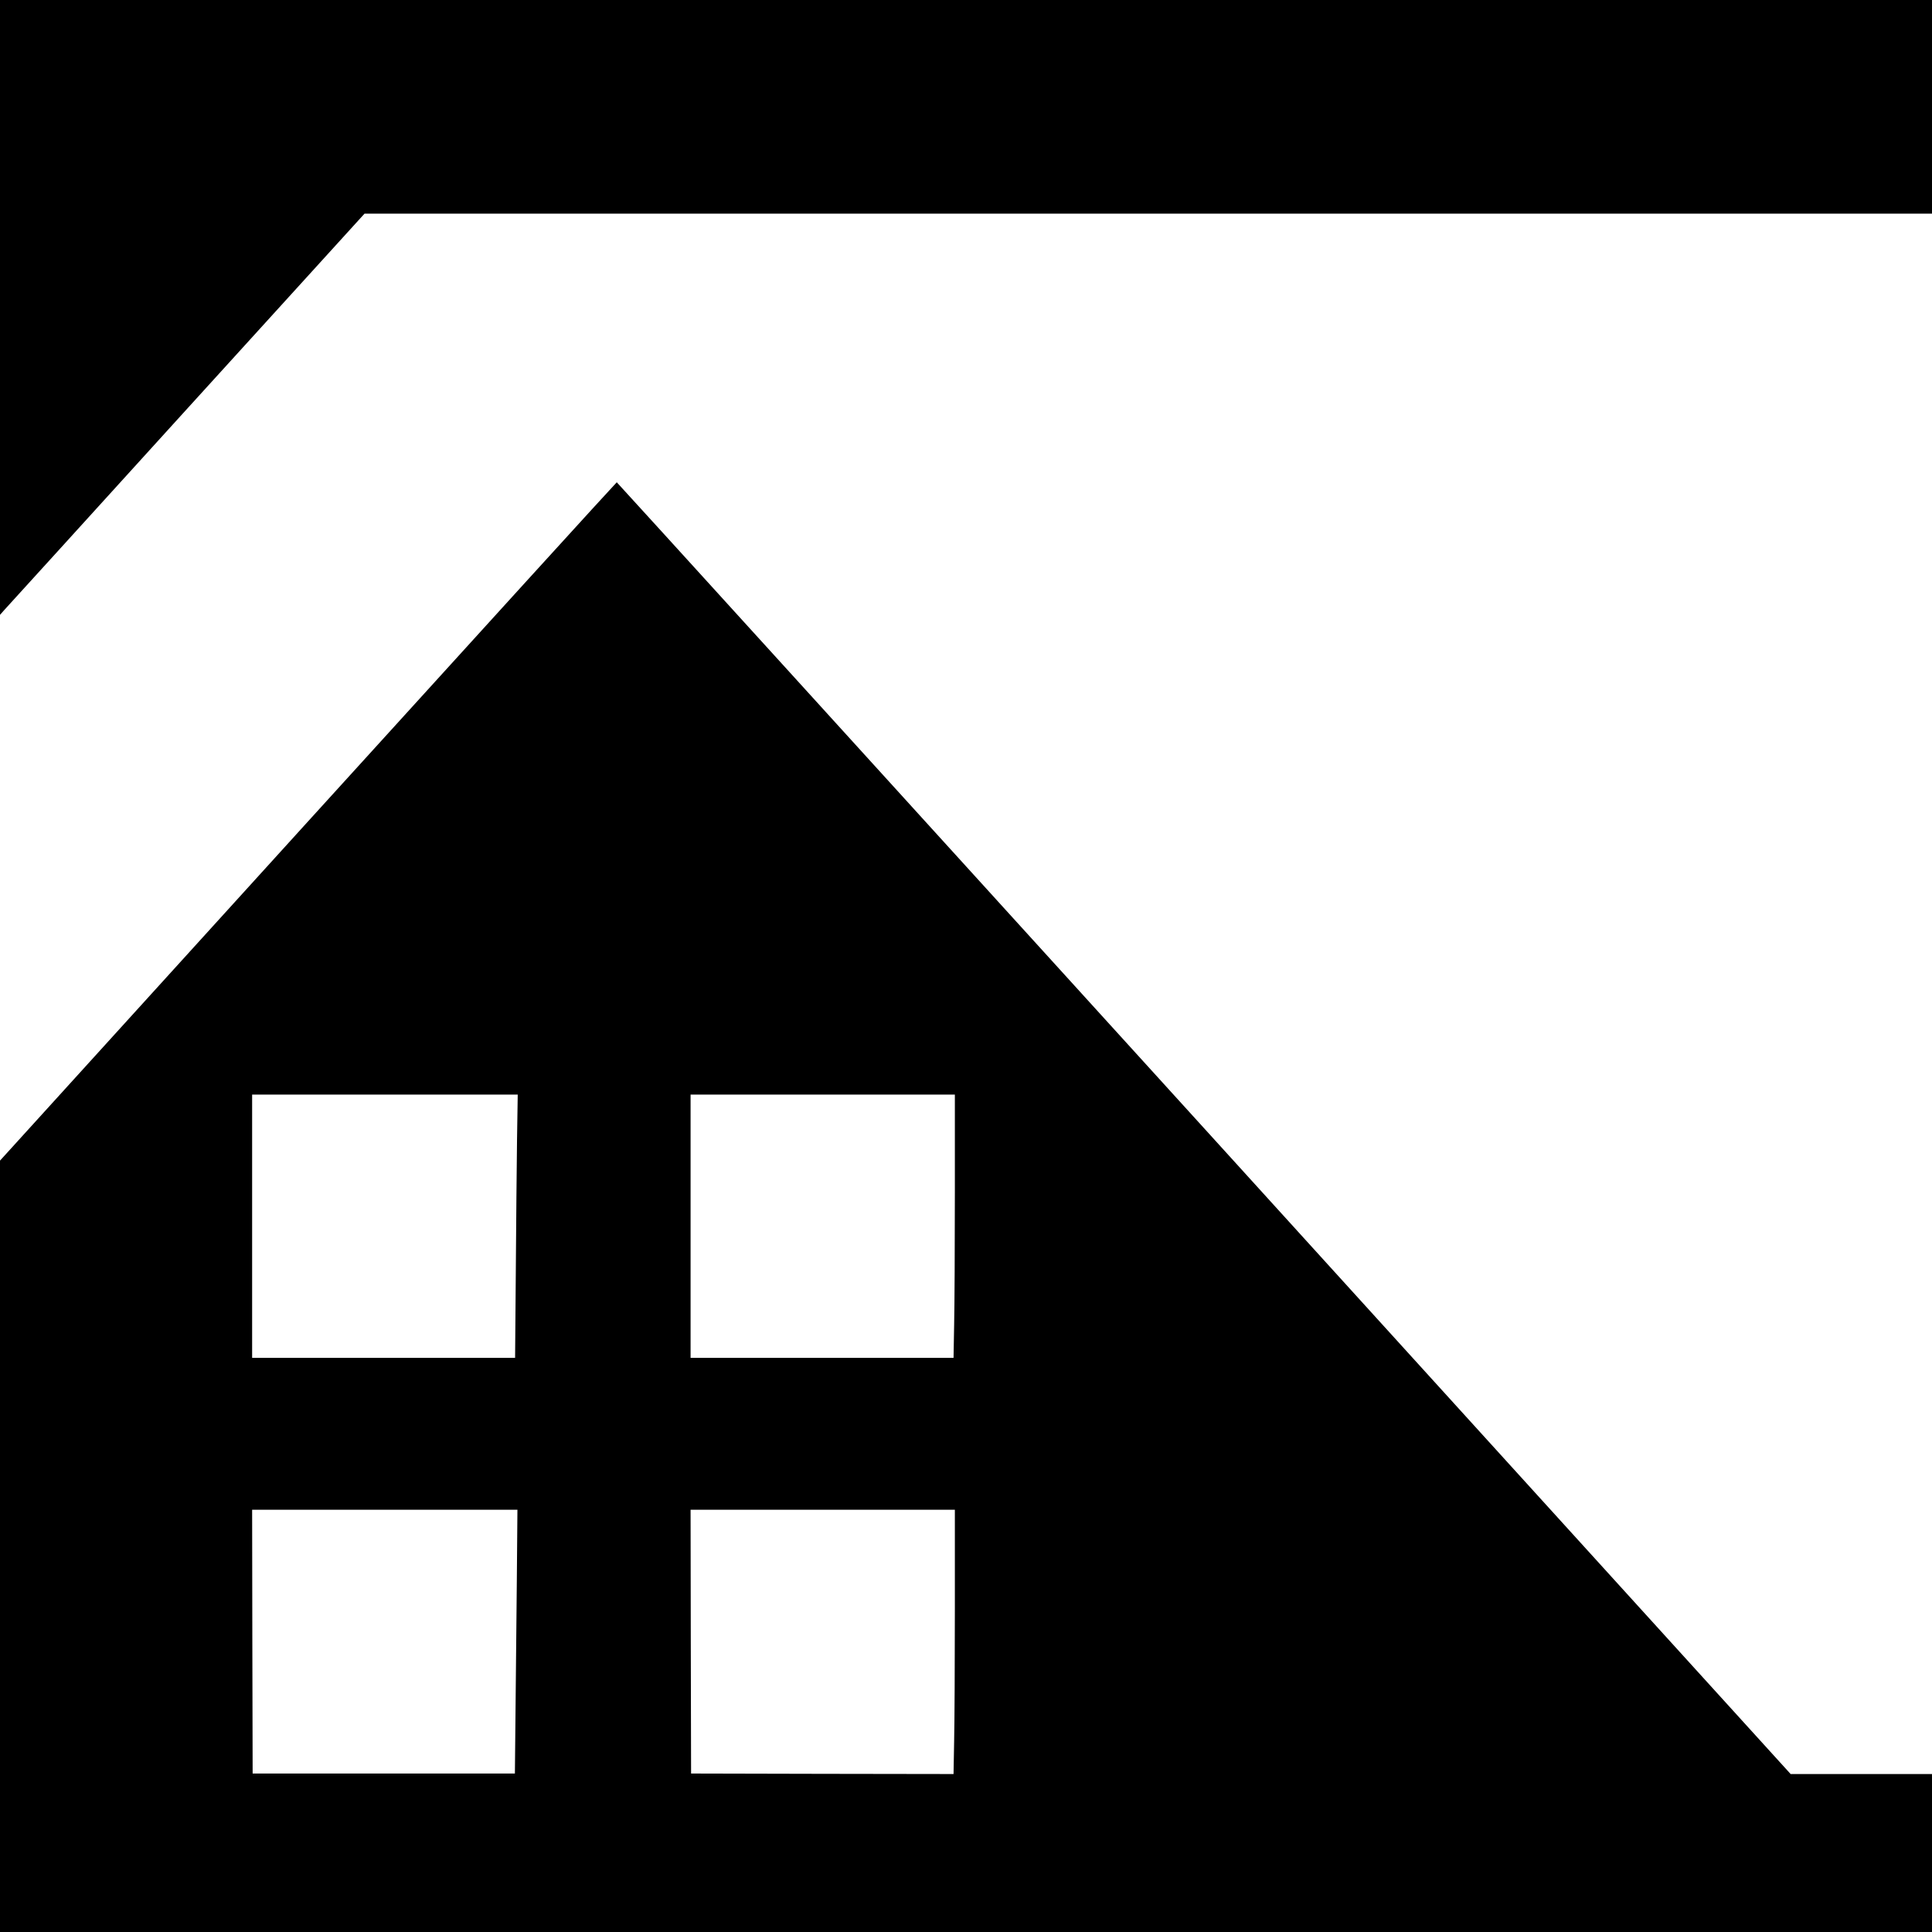
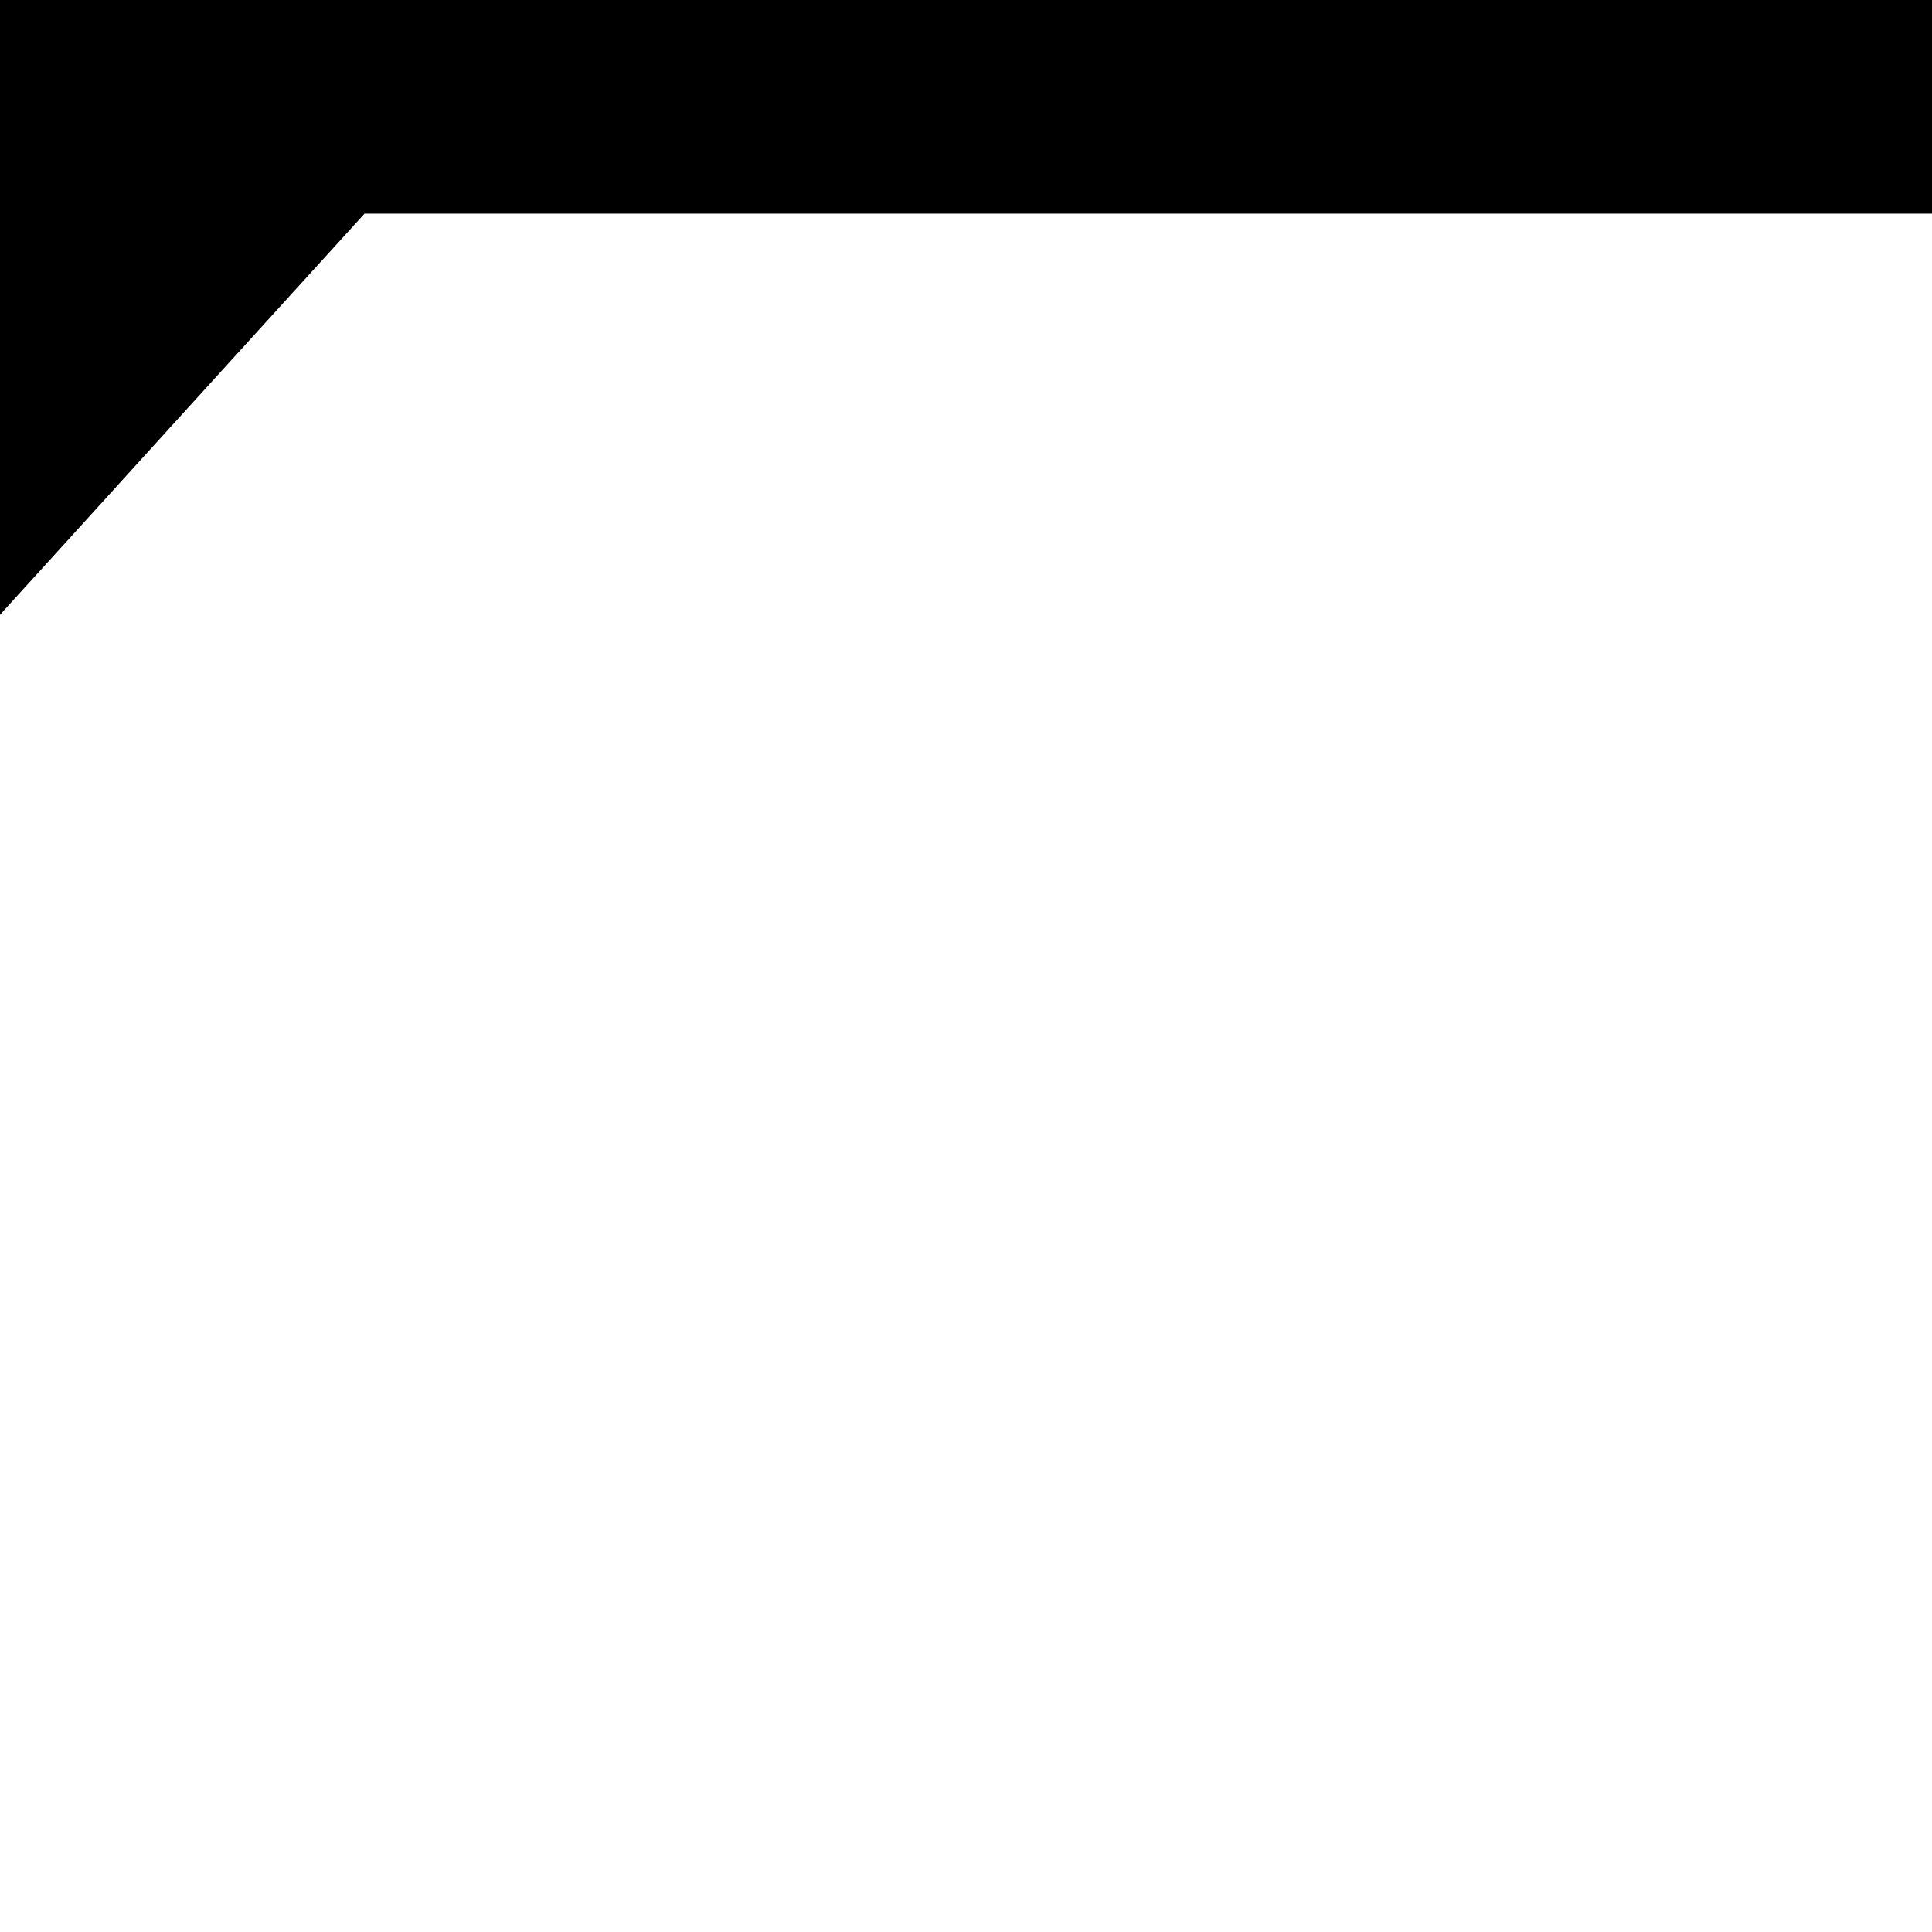
<svg xmlns="http://www.w3.org/2000/svg" version="1.0" width="1908pt" height="1908pt" viewBox="0 0 1908 1908" preserveAspectRatio="xMidYMid meet">
  <g transform="translate(0,1908) scale(0.1,-0.1)" fill="#000000" stroke="none">
    <path d="M0 16044 l0 -3036 48 54 c27 29 837 920 1800 1981 l1752 1927 7740 0 7740 0 0 1055 0 1055 -9540 0 -9540 0 0 -3036z" />
-     <path d="M3043 10969 l-3043 -3351 0 -3809 0 -3809 9540 0 9540 0 0 780 0 780 -698 0 -698 0 -5793 6378 c-3187 3507 -5796 6378 -5800 6379 -3 1 -1375 -1506 -3048 -3348z m2063 -3151 c-3 -249 -9 -834 -12 -1300 l-7 -848 -1298 0 -1299 0 0 1300 0 1300 1311 0 1312 0 -7 -452z m4324 -516 c0 -533 -3 -1118 -7 -1300 l-6 -332 -1299 0 -1298 0 0 1300 0 1300 1305 0 1305 0 0 -968z m-4326 -3839 c-4 -390 -9 -976 -13 -1303 l-6 -595 -1295 0 -1295 0 -3 1303 -2 1302 1310 0 1310 0 -6 -707z m4326 -266 c0 -536 -3 -1123 -7 -1305 l-6 -332 -1296 2 -1296 3 -3 1303 -2 1302 1305 0 1305 0 0 -973z" />
  </g>
</svg>